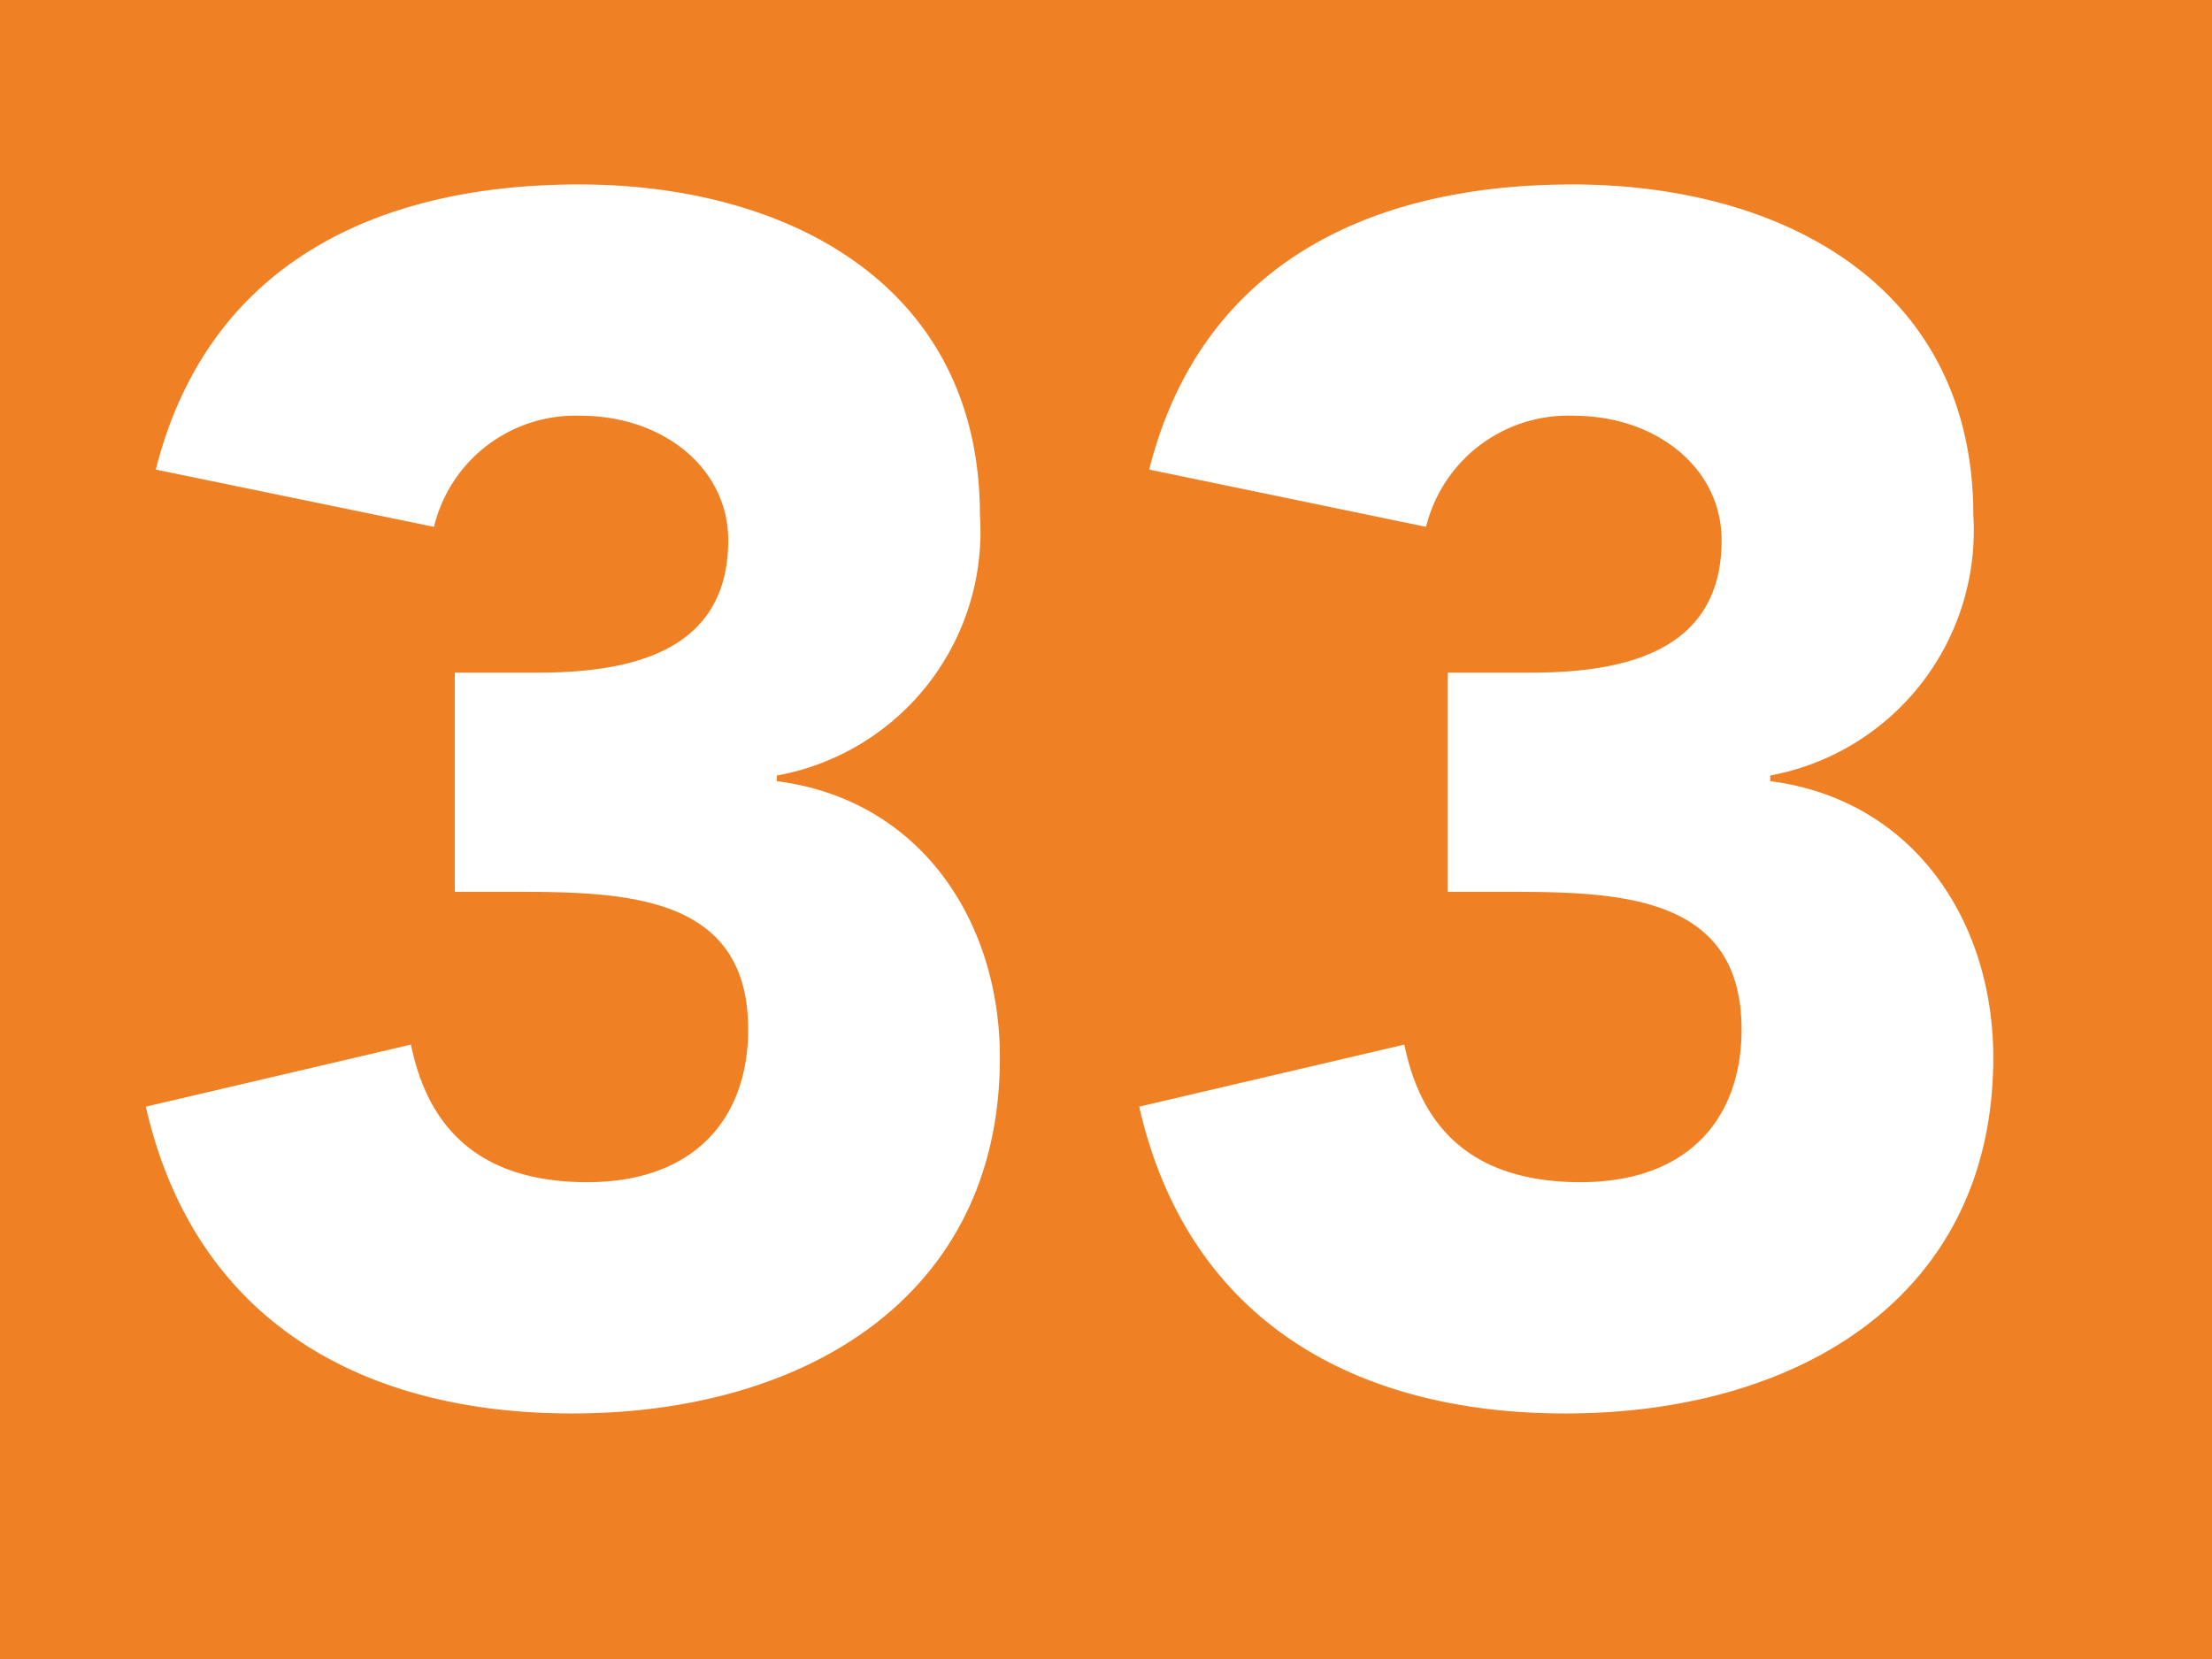
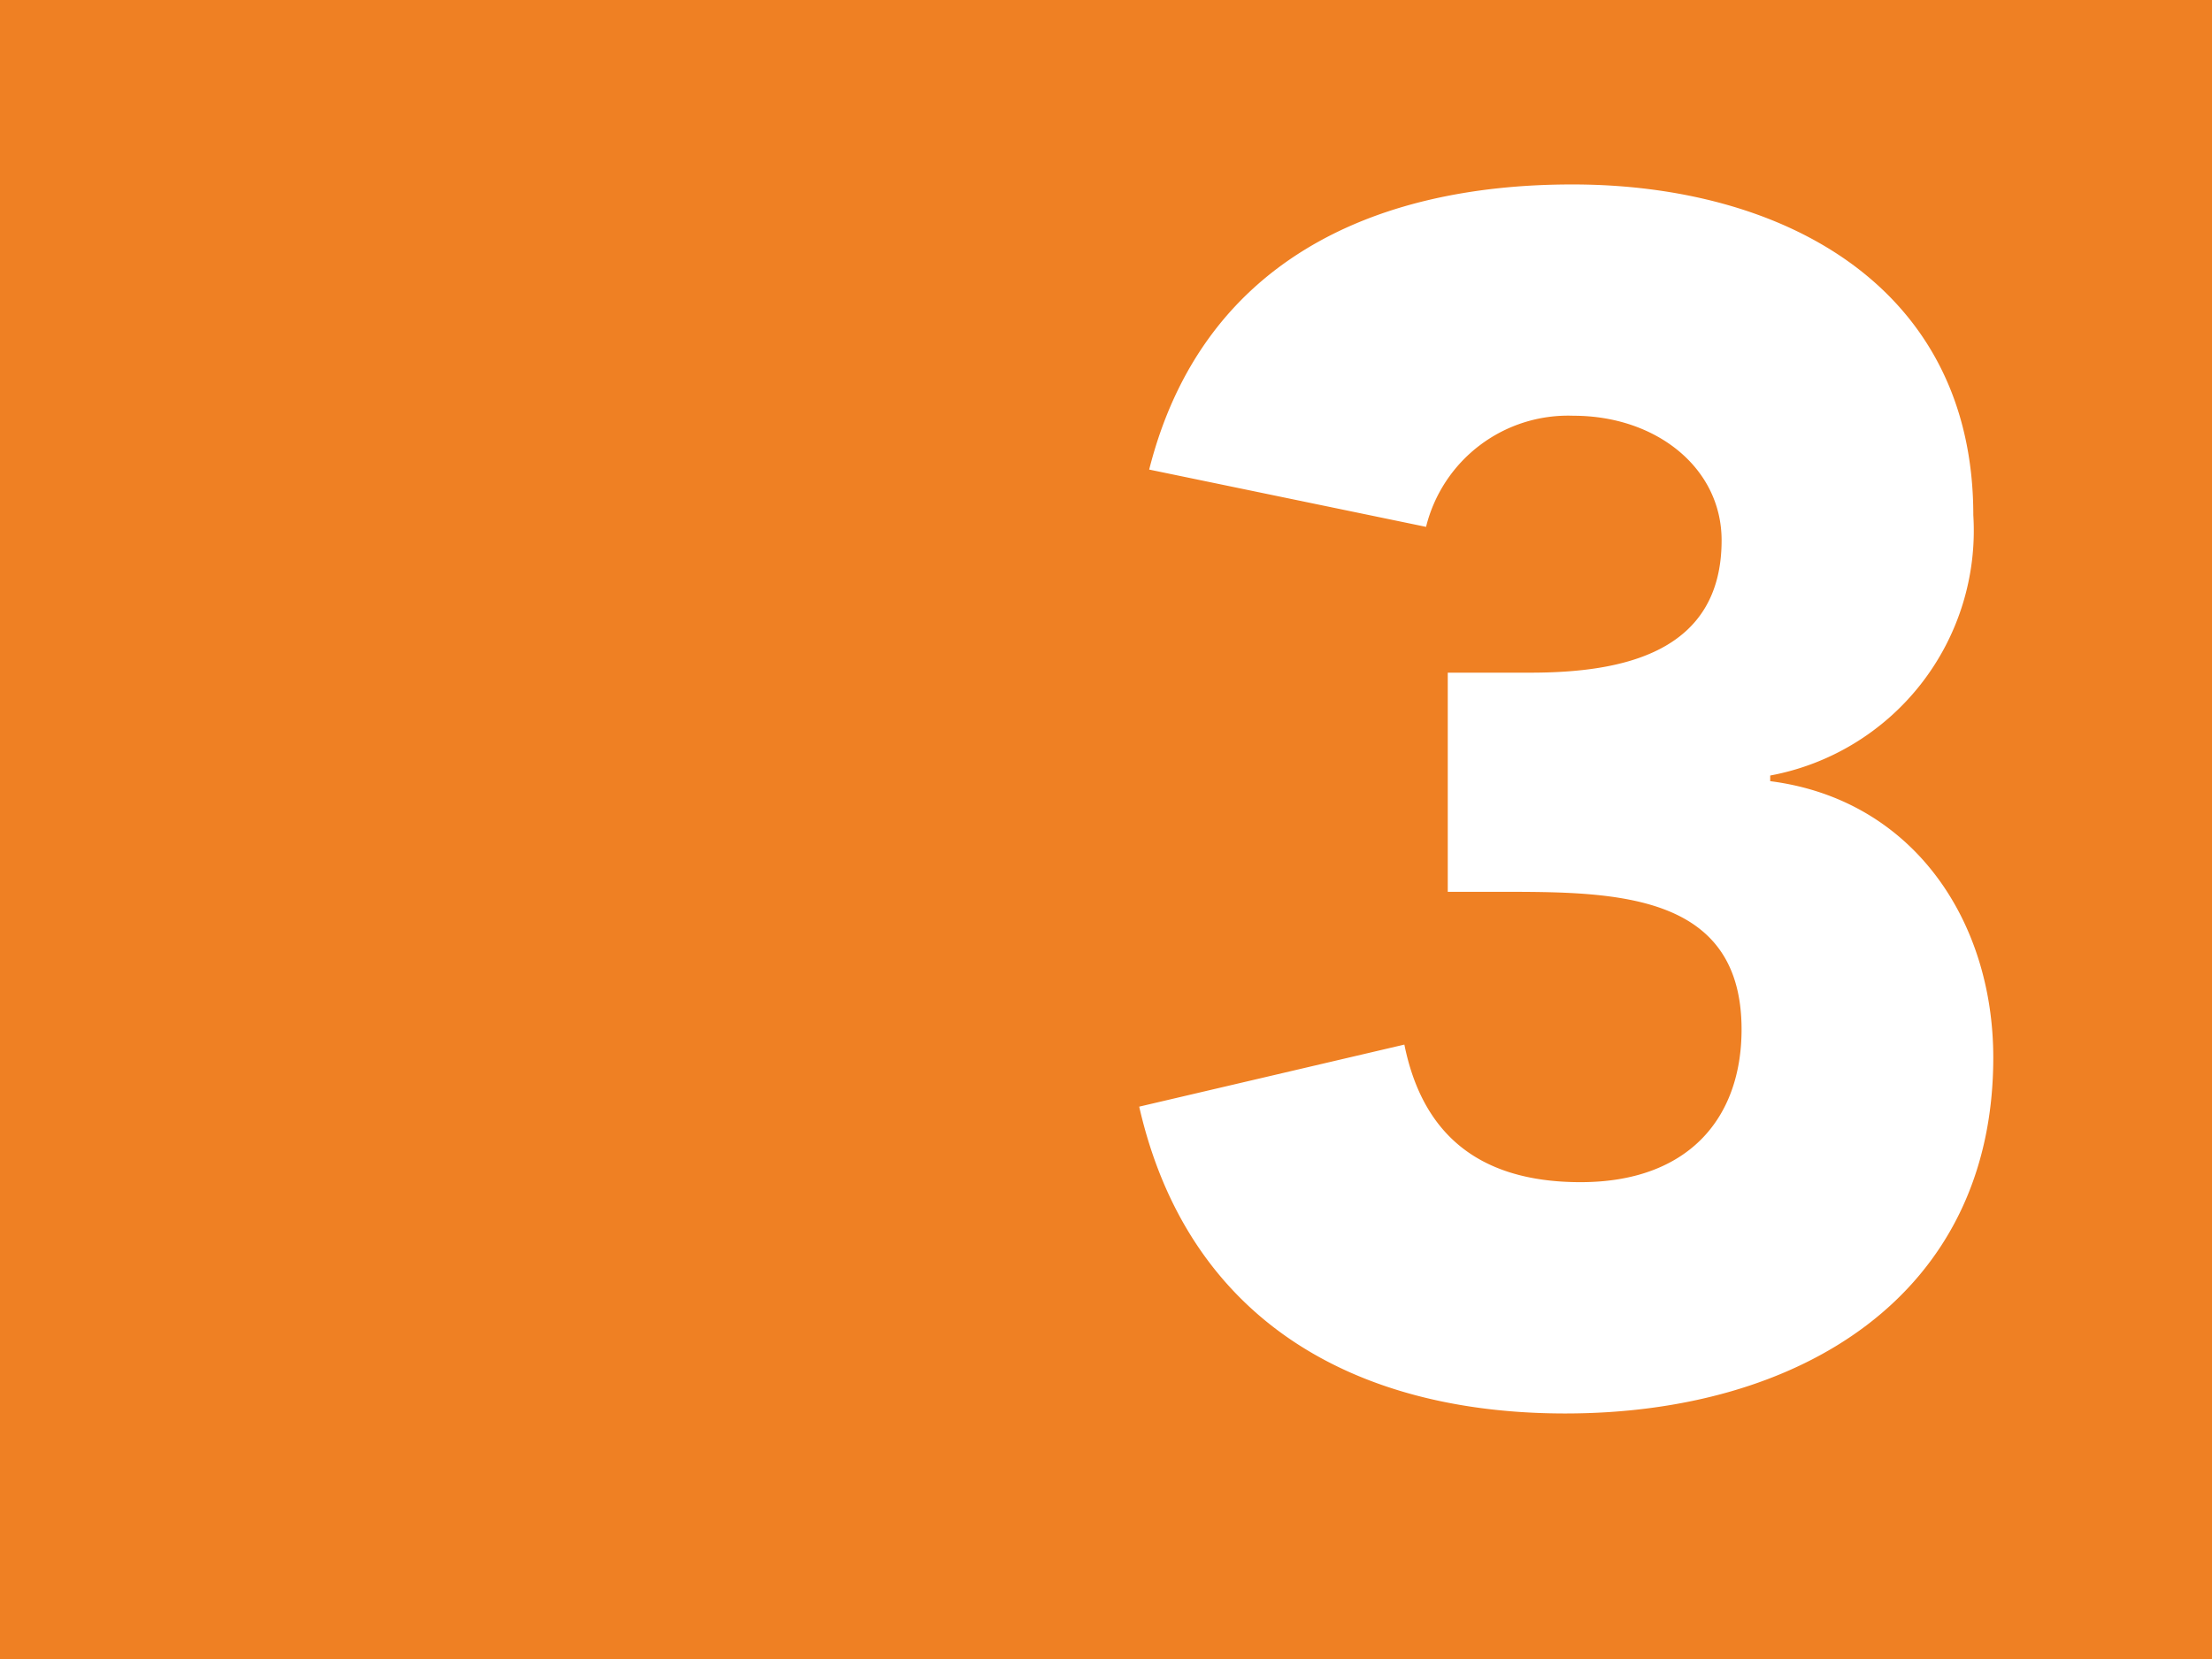
<svg xmlns="http://www.w3.org/2000/svg" viewBox="0 0 50.97 38.23">
  <rect width="50.97" height="38.23" fill="#ef8023" />
-   <path d="M10.48,15.5h1.89c2.13,0,4.41-.46,4.41-3.05,0-1.67-1.51-2.87-3.4-2.87A3.35,3.35,0,0,0,10,12.14L3.59,10.82c1.2-4.75,5.11-6.57,9.75-6.57,4.87,0,9.24,2.36,9.24,7.62a5.71,5.71,0,0,1-4.68,6V18c3.29.42,5.14,3.2,5.14,6.37,0,5.5-4.48,8.2-9.86,8.2-4.87,0-8.7-2.16-9.82-7.07l6.11-1.43c.39,1.93,1.59,3.17,4.06,3.17s3.71-1.47,3.71-3.52c0-3.1-2.82-3.17-5.41-3.17H10.48Z" fill="#fff" />
  <path d="M33.36,15.5h1.9c2.13,0,4.41-.46,4.41-3.05,0-1.67-1.51-2.87-3.41-2.87a3.37,3.37,0,0,0-3.4,2.56l-6.38-1.32c1.2-4.75,5.11-6.57,9.75-6.57,4.87,0,9.24,2.36,9.24,7.62a5.74,5.74,0,0,1-4.68,6V18c3.28.42,5.14,3.2,5.14,6.37,0,5.5-4.48,8.2-9.86,8.2-4.87,0-8.7-2.16-9.82-7.07l6.11-1.43c.39,1.93,1.58,3.17,4.06,3.17s3.71-1.47,3.71-3.52c0-3.1-2.82-3.17-5.41-3.17H33.36Z" fill="#fff" />
</svg>